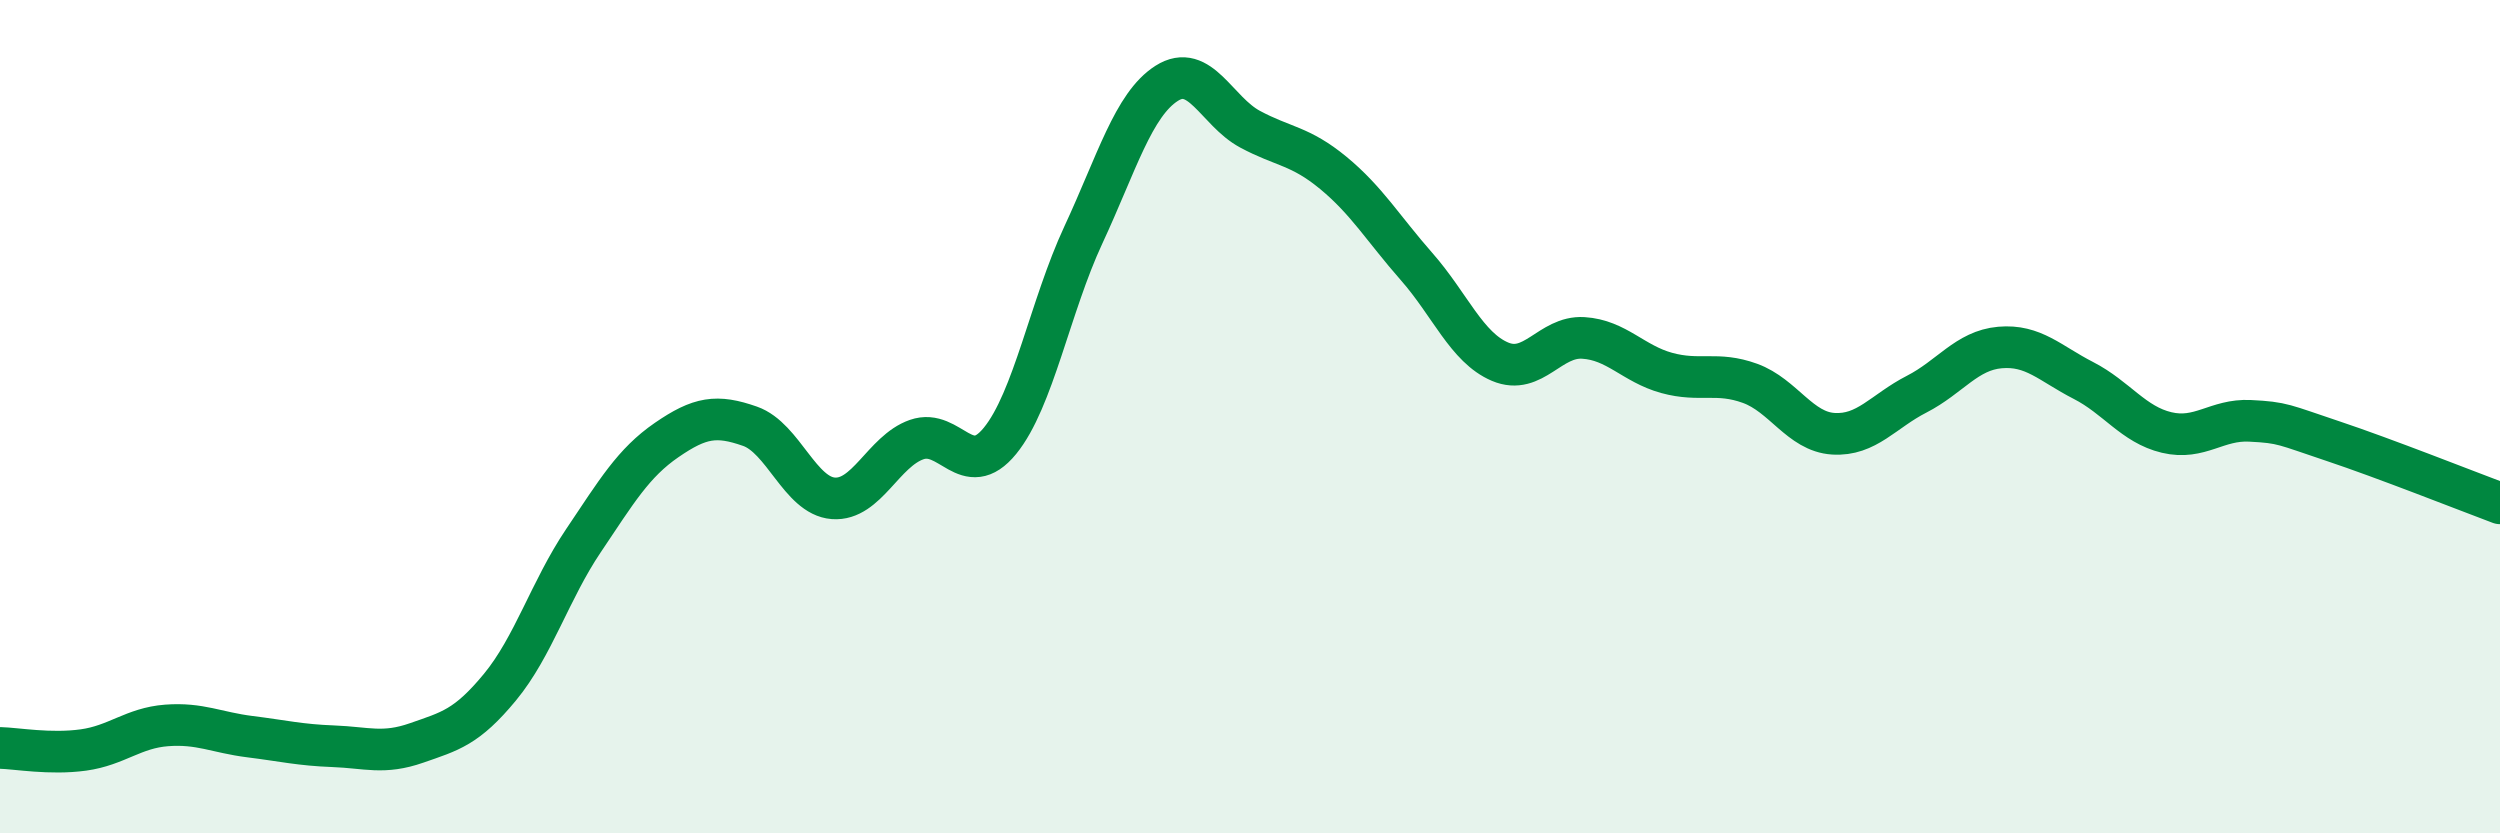
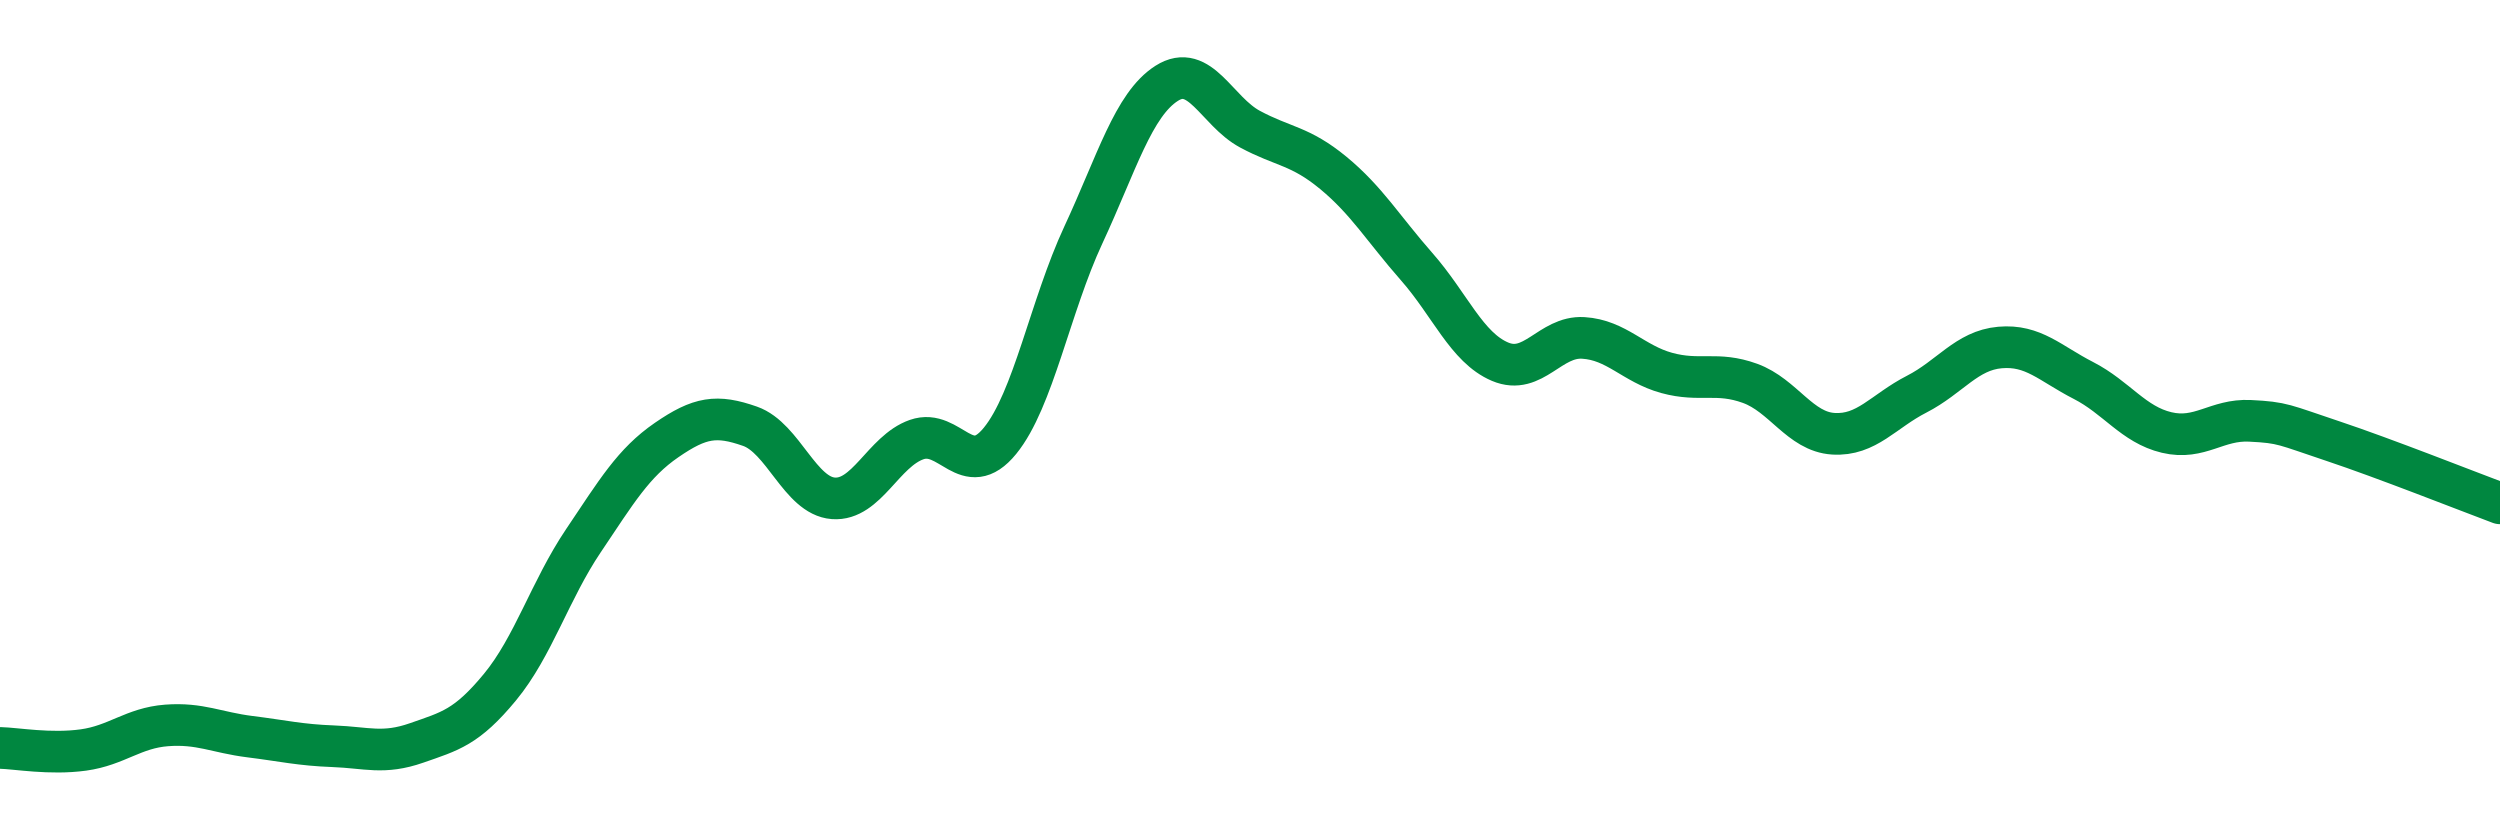
<svg xmlns="http://www.w3.org/2000/svg" width="60" height="20" viewBox="0 0 60 20">
-   <path d="M 0,17.95 C 0.4,17.96 1.2,18.11 2,18 C 2.8,17.89 3.2,17.47 4,17.41 C 4.8,17.35 5.2,17.58 6,17.68 C 6.8,17.78 7.2,17.88 8,17.91 C 8.8,17.94 9.2,18.11 10,17.83 C 10.8,17.55 11.2,17.46 12,16.49 C 12.8,15.52 13.2,14.17 14,12.98 C 14.8,11.79 15.2,11.11 16,10.56 C 16.8,10.01 17.2,9.95 18,10.23 C 18.8,10.51 19.2,11.9 20,11.96 C 20.8,12.02 21.2,10.83 22,10.55 C 22.8,10.27 23.2,11.56 24,10.58 C 24.8,9.6 25.2,7.36 26,5.64 C 26.8,3.92 27.2,2.51 28,2 C 28.8,1.49 29.2,2.67 30,3.1 C 30.8,3.53 31.2,3.49 32,4.15 C 32.8,4.81 33.2,5.49 34,6.4 C 34.8,7.31 35.2,8.34 36,8.68 C 36.8,9.02 37.2,8.06 38,8.11 C 38.8,8.16 39.2,8.73 40,8.95 C 40.8,9.17 41.2,8.91 42,9.2 C 42.8,9.49 43.2,10.36 44,10.41 C 44.8,10.46 45.2,9.87 46,9.46 C 46.8,9.05 47.2,8.41 48,8.34 C 48.8,8.27 49.2,8.72 50,9.13 C 50.8,9.54 51.2,10.19 52,10.38 C 52.8,10.57 53.2,10.06 54,10.1 C 54.8,10.14 54.8,10.19 56,10.59 C 57.2,10.99 59.2,11.78 60,12.08L60 20L0 20Z" fill="#008740" opacity="0.1" stroke-linecap="round" stroke-linejoin="round" />
  <path d="M 0,17.95 C 0.4,17.96 1.2,18.11 2,18 C 2.8,17.89 3.2,17.47 4,17.41 C 4.8,17.35 5.2,17.58 6,17.68 C 6.8,17.78 7.2,17.88 8,17.91 C 8.8,17.94 9.2,18.11 10,17.83 C 10.8,17.55 11.2,17.46 12,16.49 C 12.8,15.52 13.2,14.17 14,12.98 C 14.8,11.79 15.2,11.11 16,10.56 C 16.8,10.01 17.2,9.95 18,10.23 C 18.8,10.51 19.2,11.9 20,11.96 C 20.8,12.02 21.2,10.83 22,10.55 C 22.8,10.27 23.2,11.56 24,10.58 C 24.8,9.6 25.2,7.36 26,5.64 C 26.8,3.92 27.2,2.51 28,2 C 28.8,1.49 29.2,2.67 30,3.1 C 30.8,3.53 31.2,3.49 32,4.15 C 32.8,4.81 33.2,5.49 34,6.4 C 34.8,7.31 35.2,8.34 36,8.68 C 36.8,9.02 37.2,8.06 38,8.11 C 38.8,8.16 39.2,8.73 40,8.95 C 40.8,9.17 41.2,8.91 42,9.2 C 42.8,9.49 43.2,10.36 44,10.41 C 44.8,10.46 45.2,9.87 46,9.46 C 46.8,9.05 47.2,8.41 48,8.34 C 48.8,8.27 49.2,8.72 50,9.13 C 50.8,9.54 51.2,10.19 52,10.38 C 52.8,10.57 53.2,10.06 54,10.1 C 54.8,10.14 54.8,10.19 56,10.59 C 57.2,10.99 59.2,11.78 60,12.08" stroke="#008740" stroke-width="1" fill="none" stroke-linecap="round" stroke-linejoin="round" />
</svg>